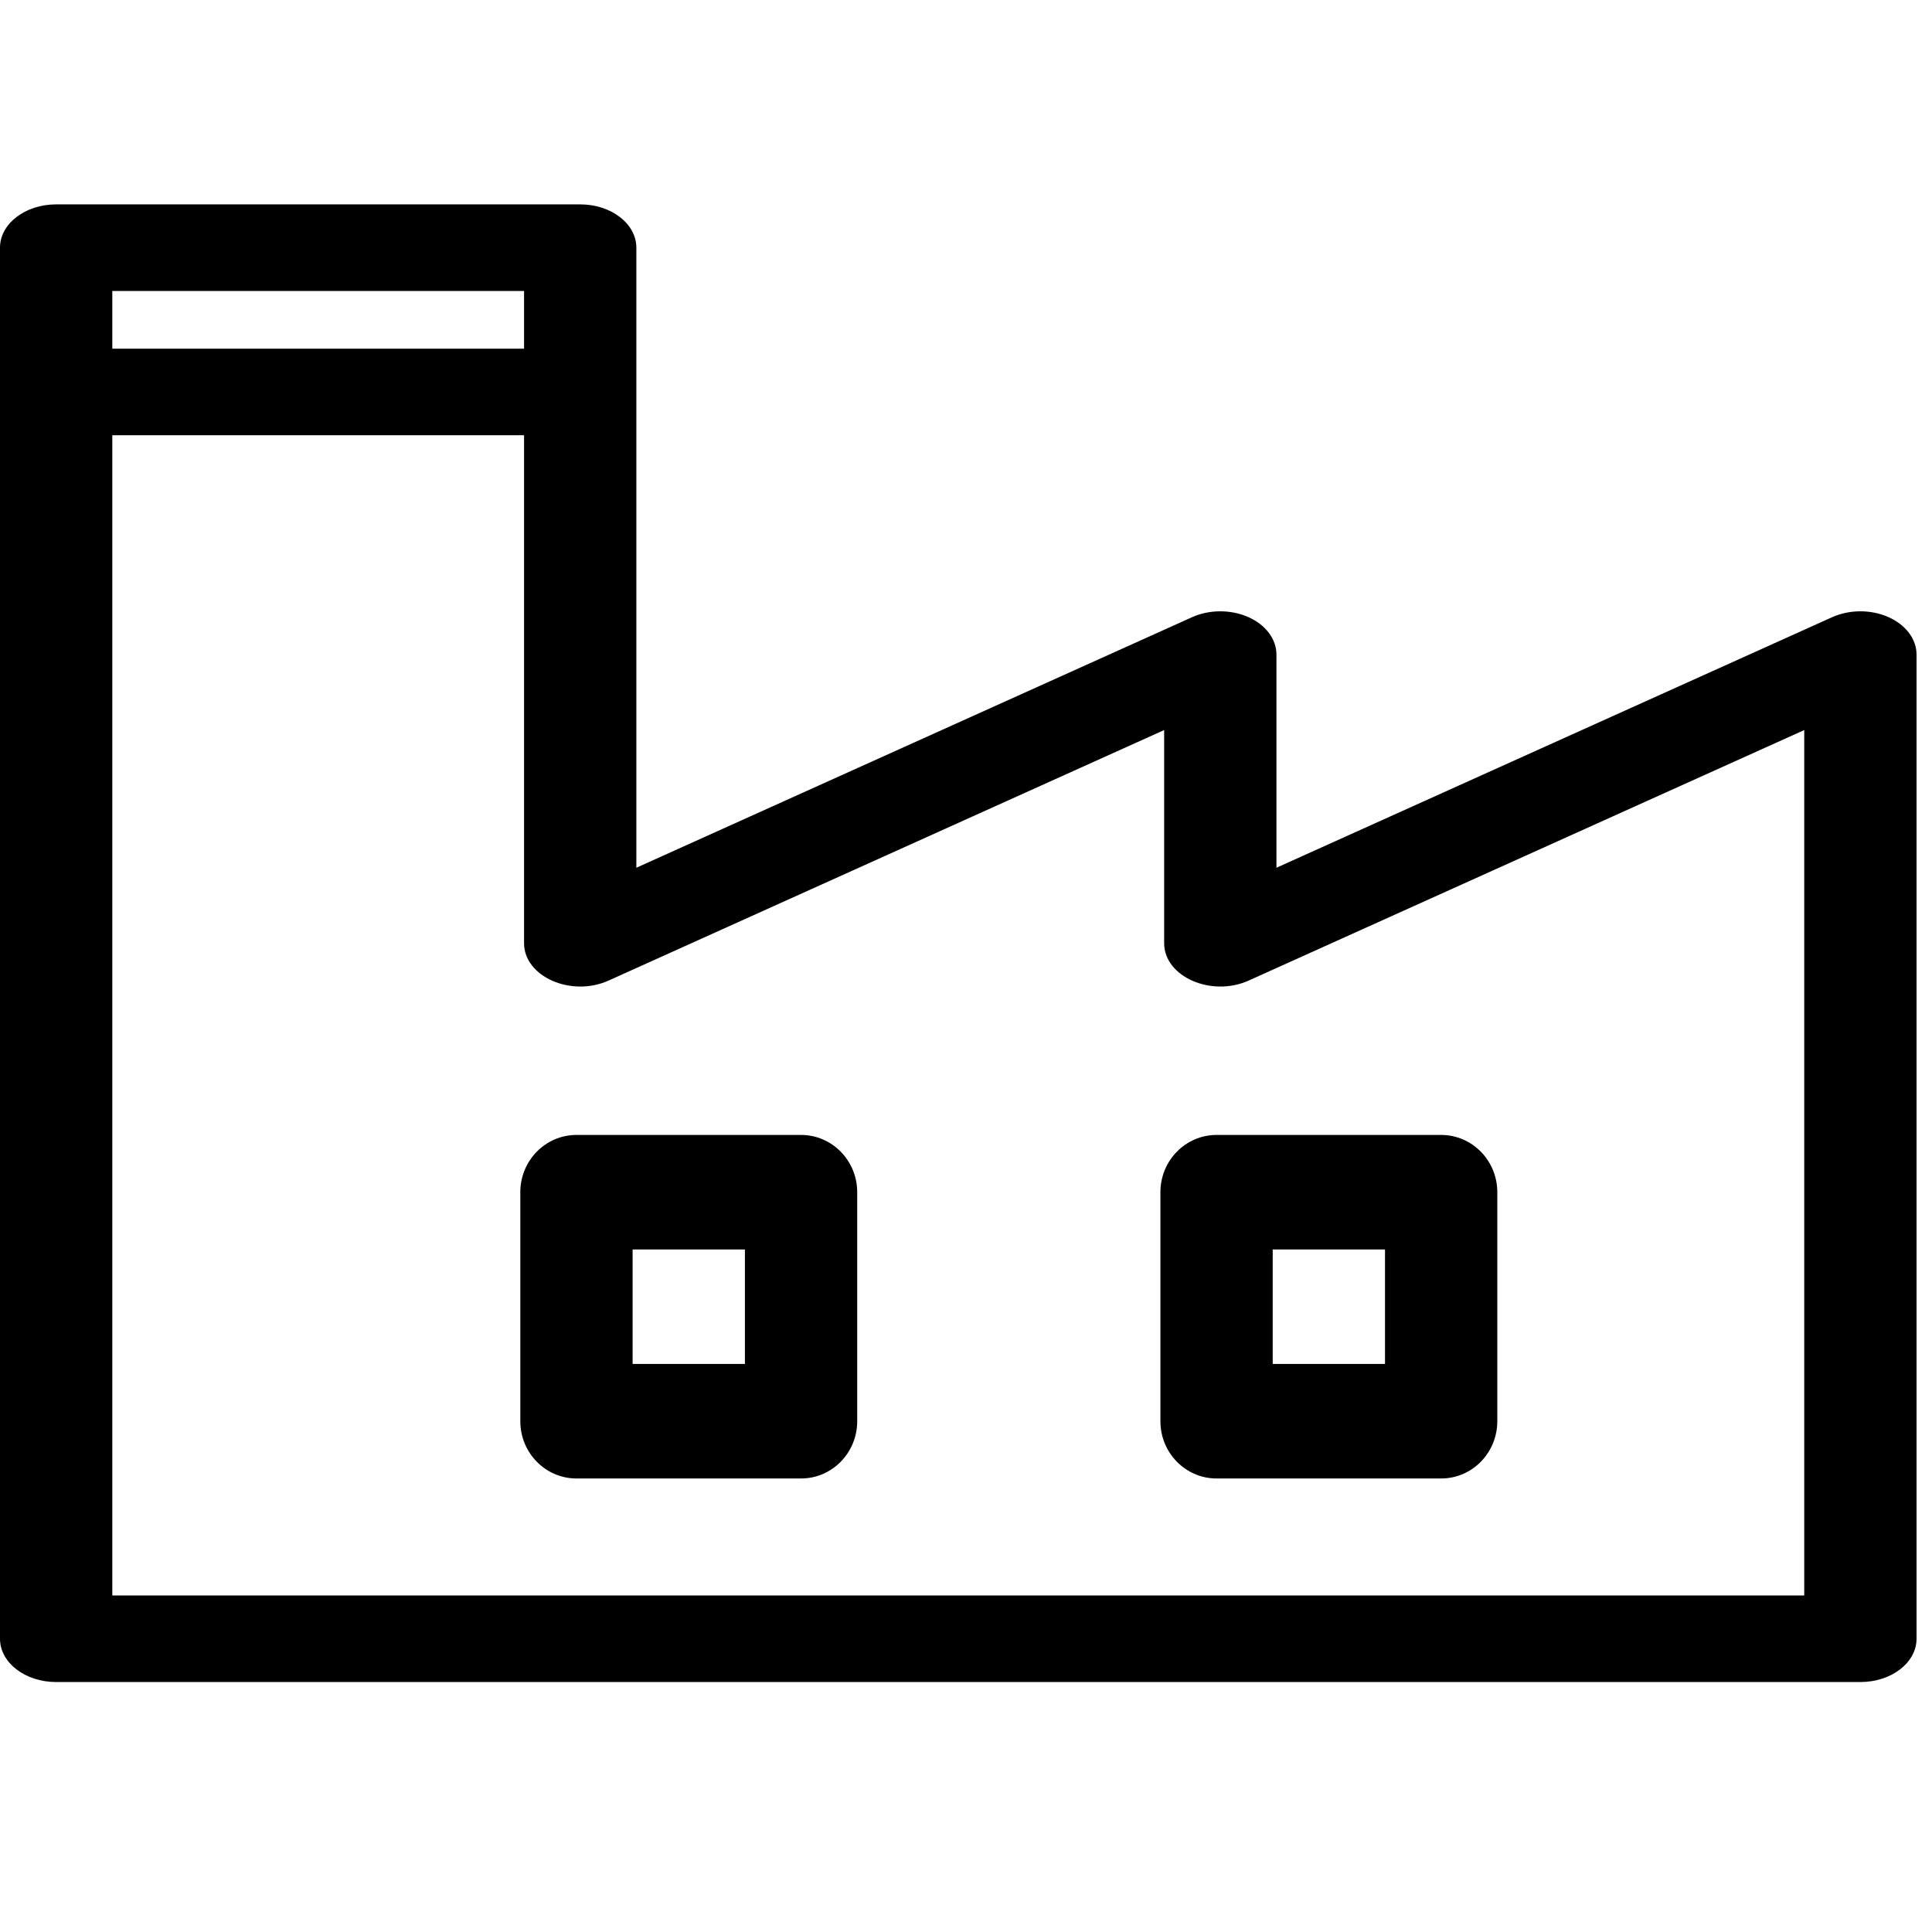
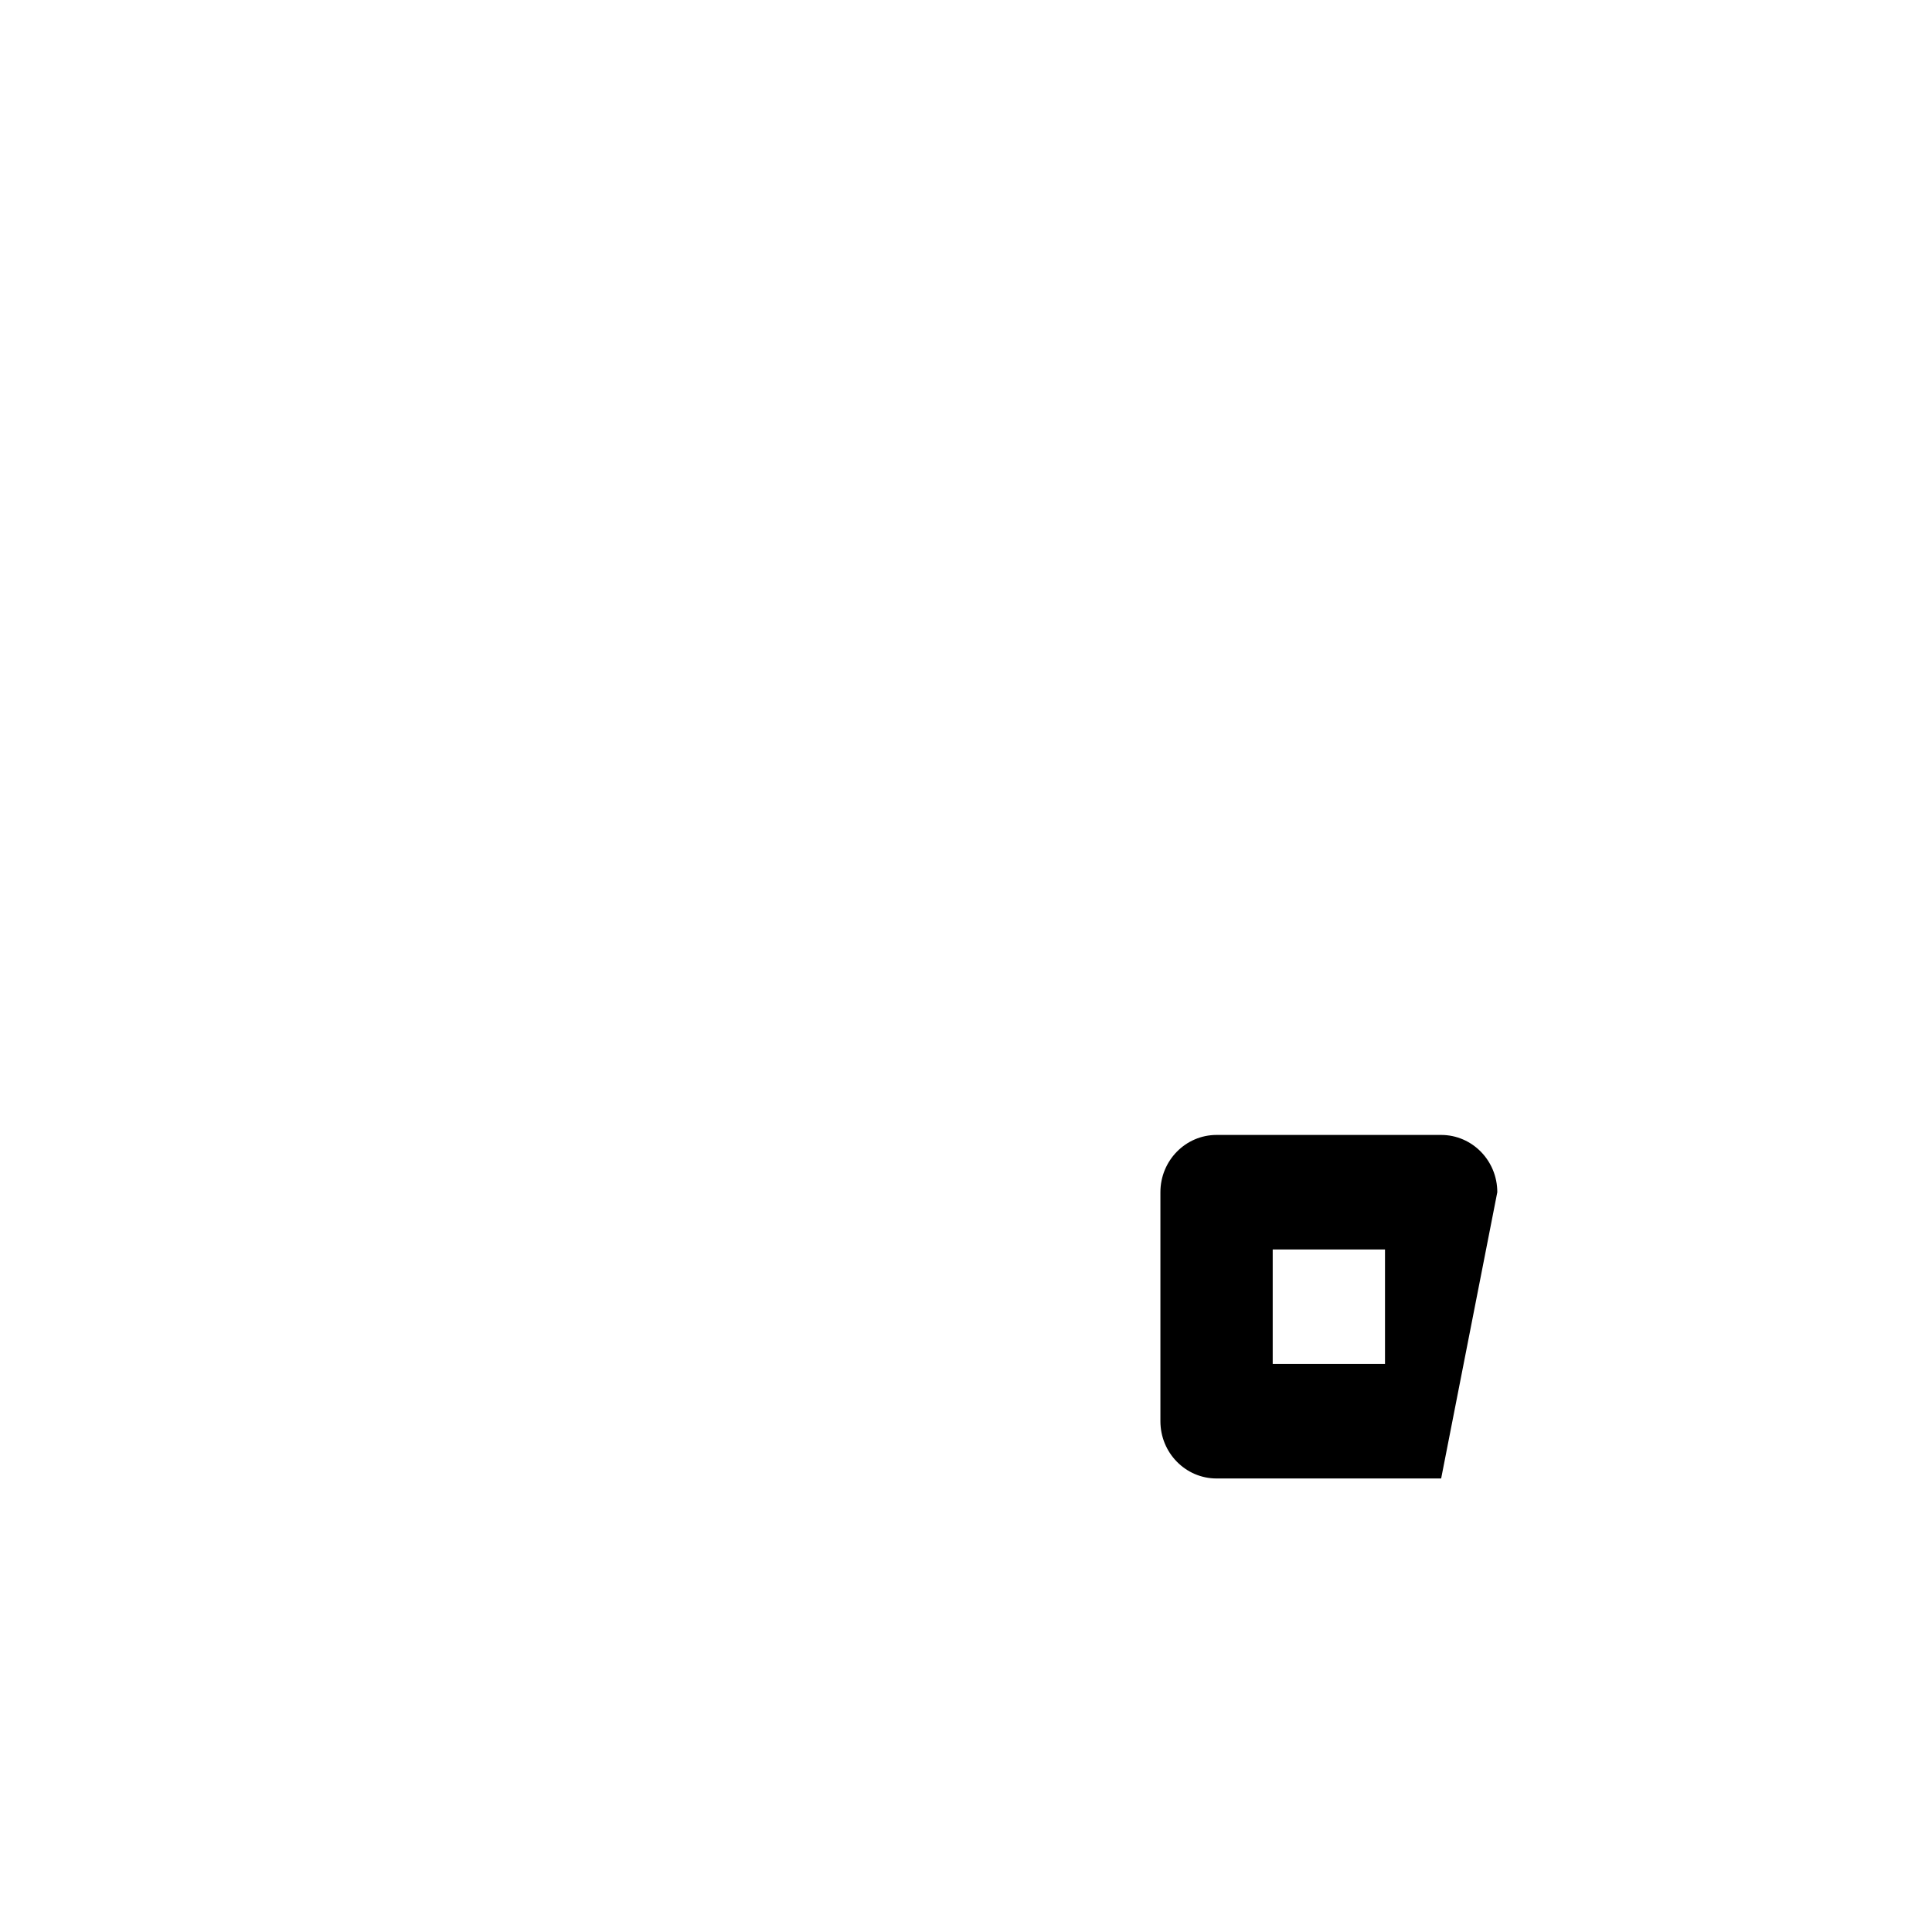
<svg xmlns="http://www.w3.org/2000/svg" width="100%" height="100%" viewBox="0 0 16 16" version="1.1" xml:space="preserve" style="fill-rule:evenodd;clip-rule:evenodd;stroke-linejoin:round;stroke-miterlimit:2;">
  <g transform="matrix(1,0,0,0.771,-248,-208.913)">
    <g transform="matrix(0.031,9.03417e-35,1.11565e-34,0.031,248,273.159)">
-       <path d="M504.464,142.989C499.802,140.315 494.067,140.338 489.428,143.052L341,229.852L341,156C341,150.626 338.125,145.663 333.464,142.989C328.802,140.315 323.067,140.338 318.428,143.052L170,229.852L170,15C170,6.716 163.284,0 155,0L15,0C6.716,0 0,6.716 0,15L0,497C0,505.284 6.716,512 15,512L497,512C505.284,512 512,505.284 512,497L512,156C512,150.626 509.125,145.663 504.464,142.989ZM30,30L140,30L140,50L30,50L30,30ZM482,482L30,482L30,80L140,80L140,256C140,267.576 152.594,274.783 162.572,268.948L311,182.148L311,256C311,267.576 323.594,274.783 333.572,268.948L482,182.148L482,482Z" style="fill-rule:nonzero;" />
-     </g>
+       </g>
    <g transform="matrix(0.031,9.03417e-35,1.4461e-34,0.041,247.969,269.563)">
-       <path d="M215,331.5L155,331.5C146.716,331.5 140,338.216 140,346.5L140,406.5C140,414.784 146.716,421.5 155,421.5L215,421.5C223.284,421.5 230,414.784 230,406.5L230,346.5C230,338.216 223.284,331.5 215,331.5ZM200,391.5L170,391.5L170,361.5L200,361.5L200,391.5Z" style="fill-rule:nonzero;" />
-     </g>
+       </g>
    <g transform="matrix(0.031,9.03417e-35,1.4461e-34,0.041,247.969,269.563)">
-       <path d="M386,331.5L326,331.5C317.716,331.5 311,338.216 311,346.5L311,406.5C311,414.784 317.716,421.5 326,421.5L386,421.5C394.284,421.5 401,414.784 401,406.5L401,346.5C401,338.216 394.284,331.5 386,331.5ZM371,391.5L341,391.5L341,361.5L371,361.5L371,391.5Z" style="fill-rule:nonzero;" />
+       <path d="M386,331.5L326,331.5C317.716,331.5 311,338.216 311,346.5L311,406.5C311,414.784 317.716,421.5 326,421.5L386,421.5L401,346.5C401,338.216 394.284,331.5 386,331.5ZM371,391.5L341,391.5L341,361.5L371,361.5L371,391.5Z" style="fill-rule:nonzero;" />
    </g>
  </g>
</svg>